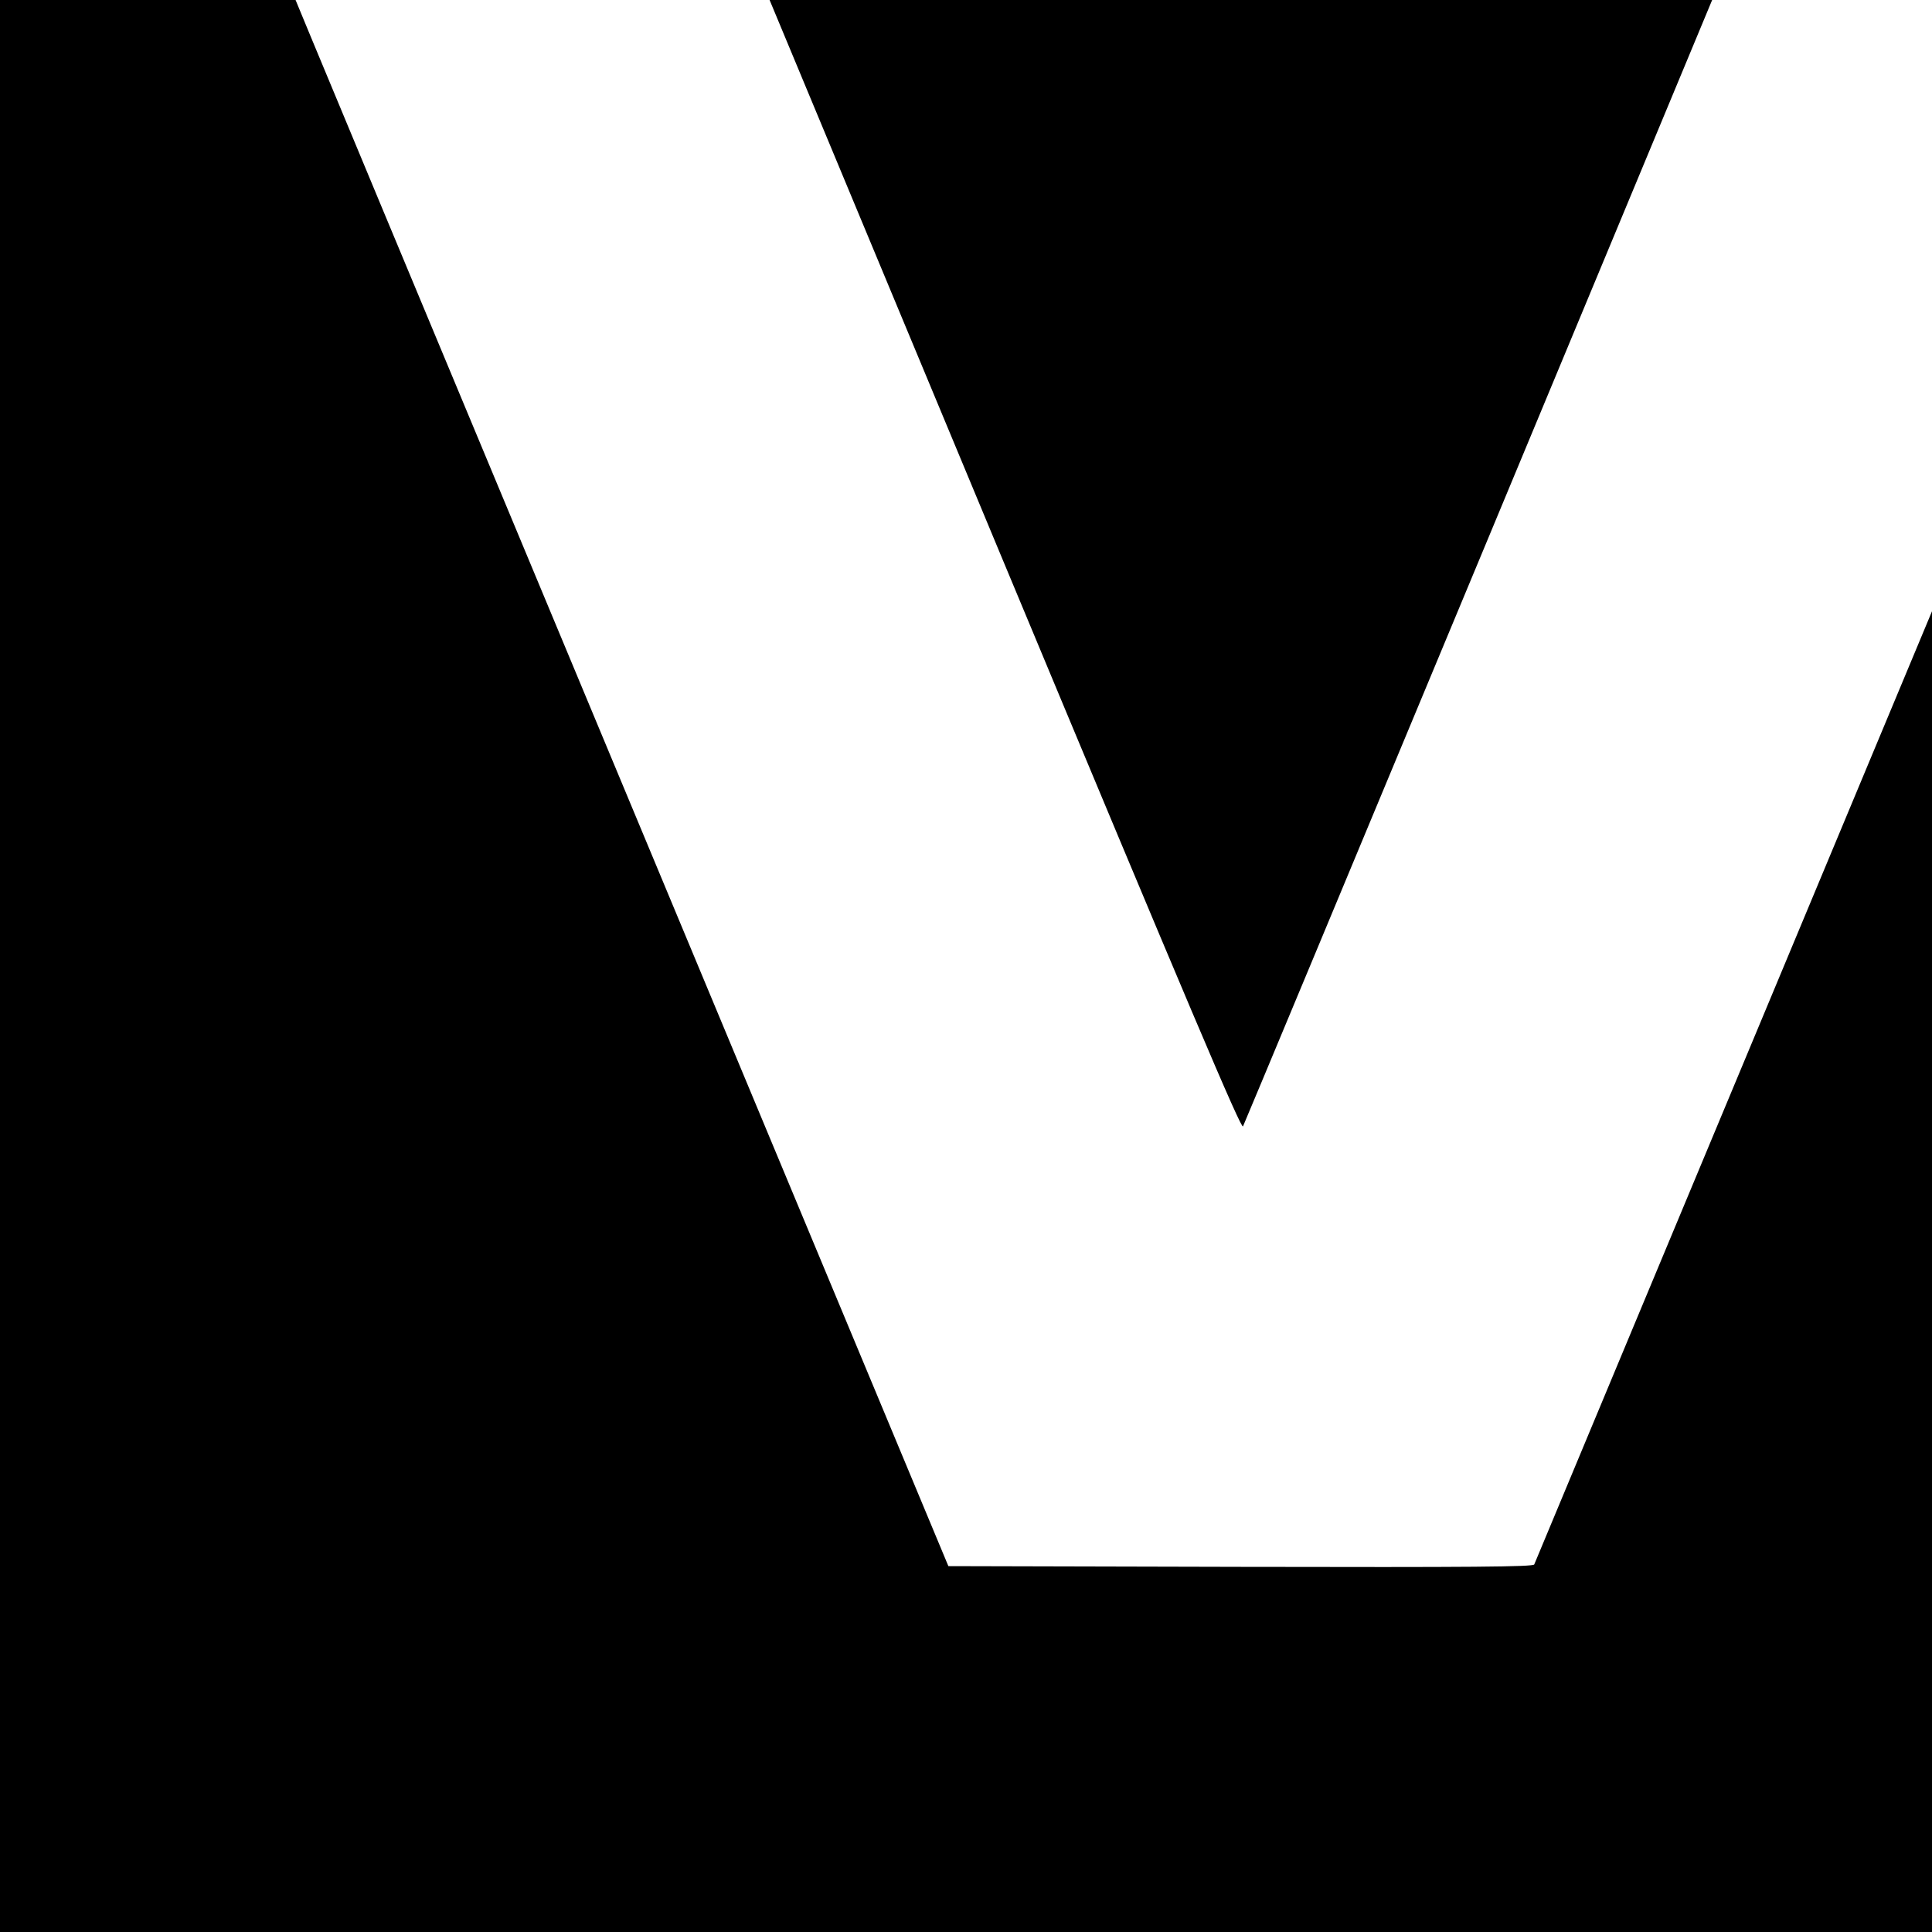
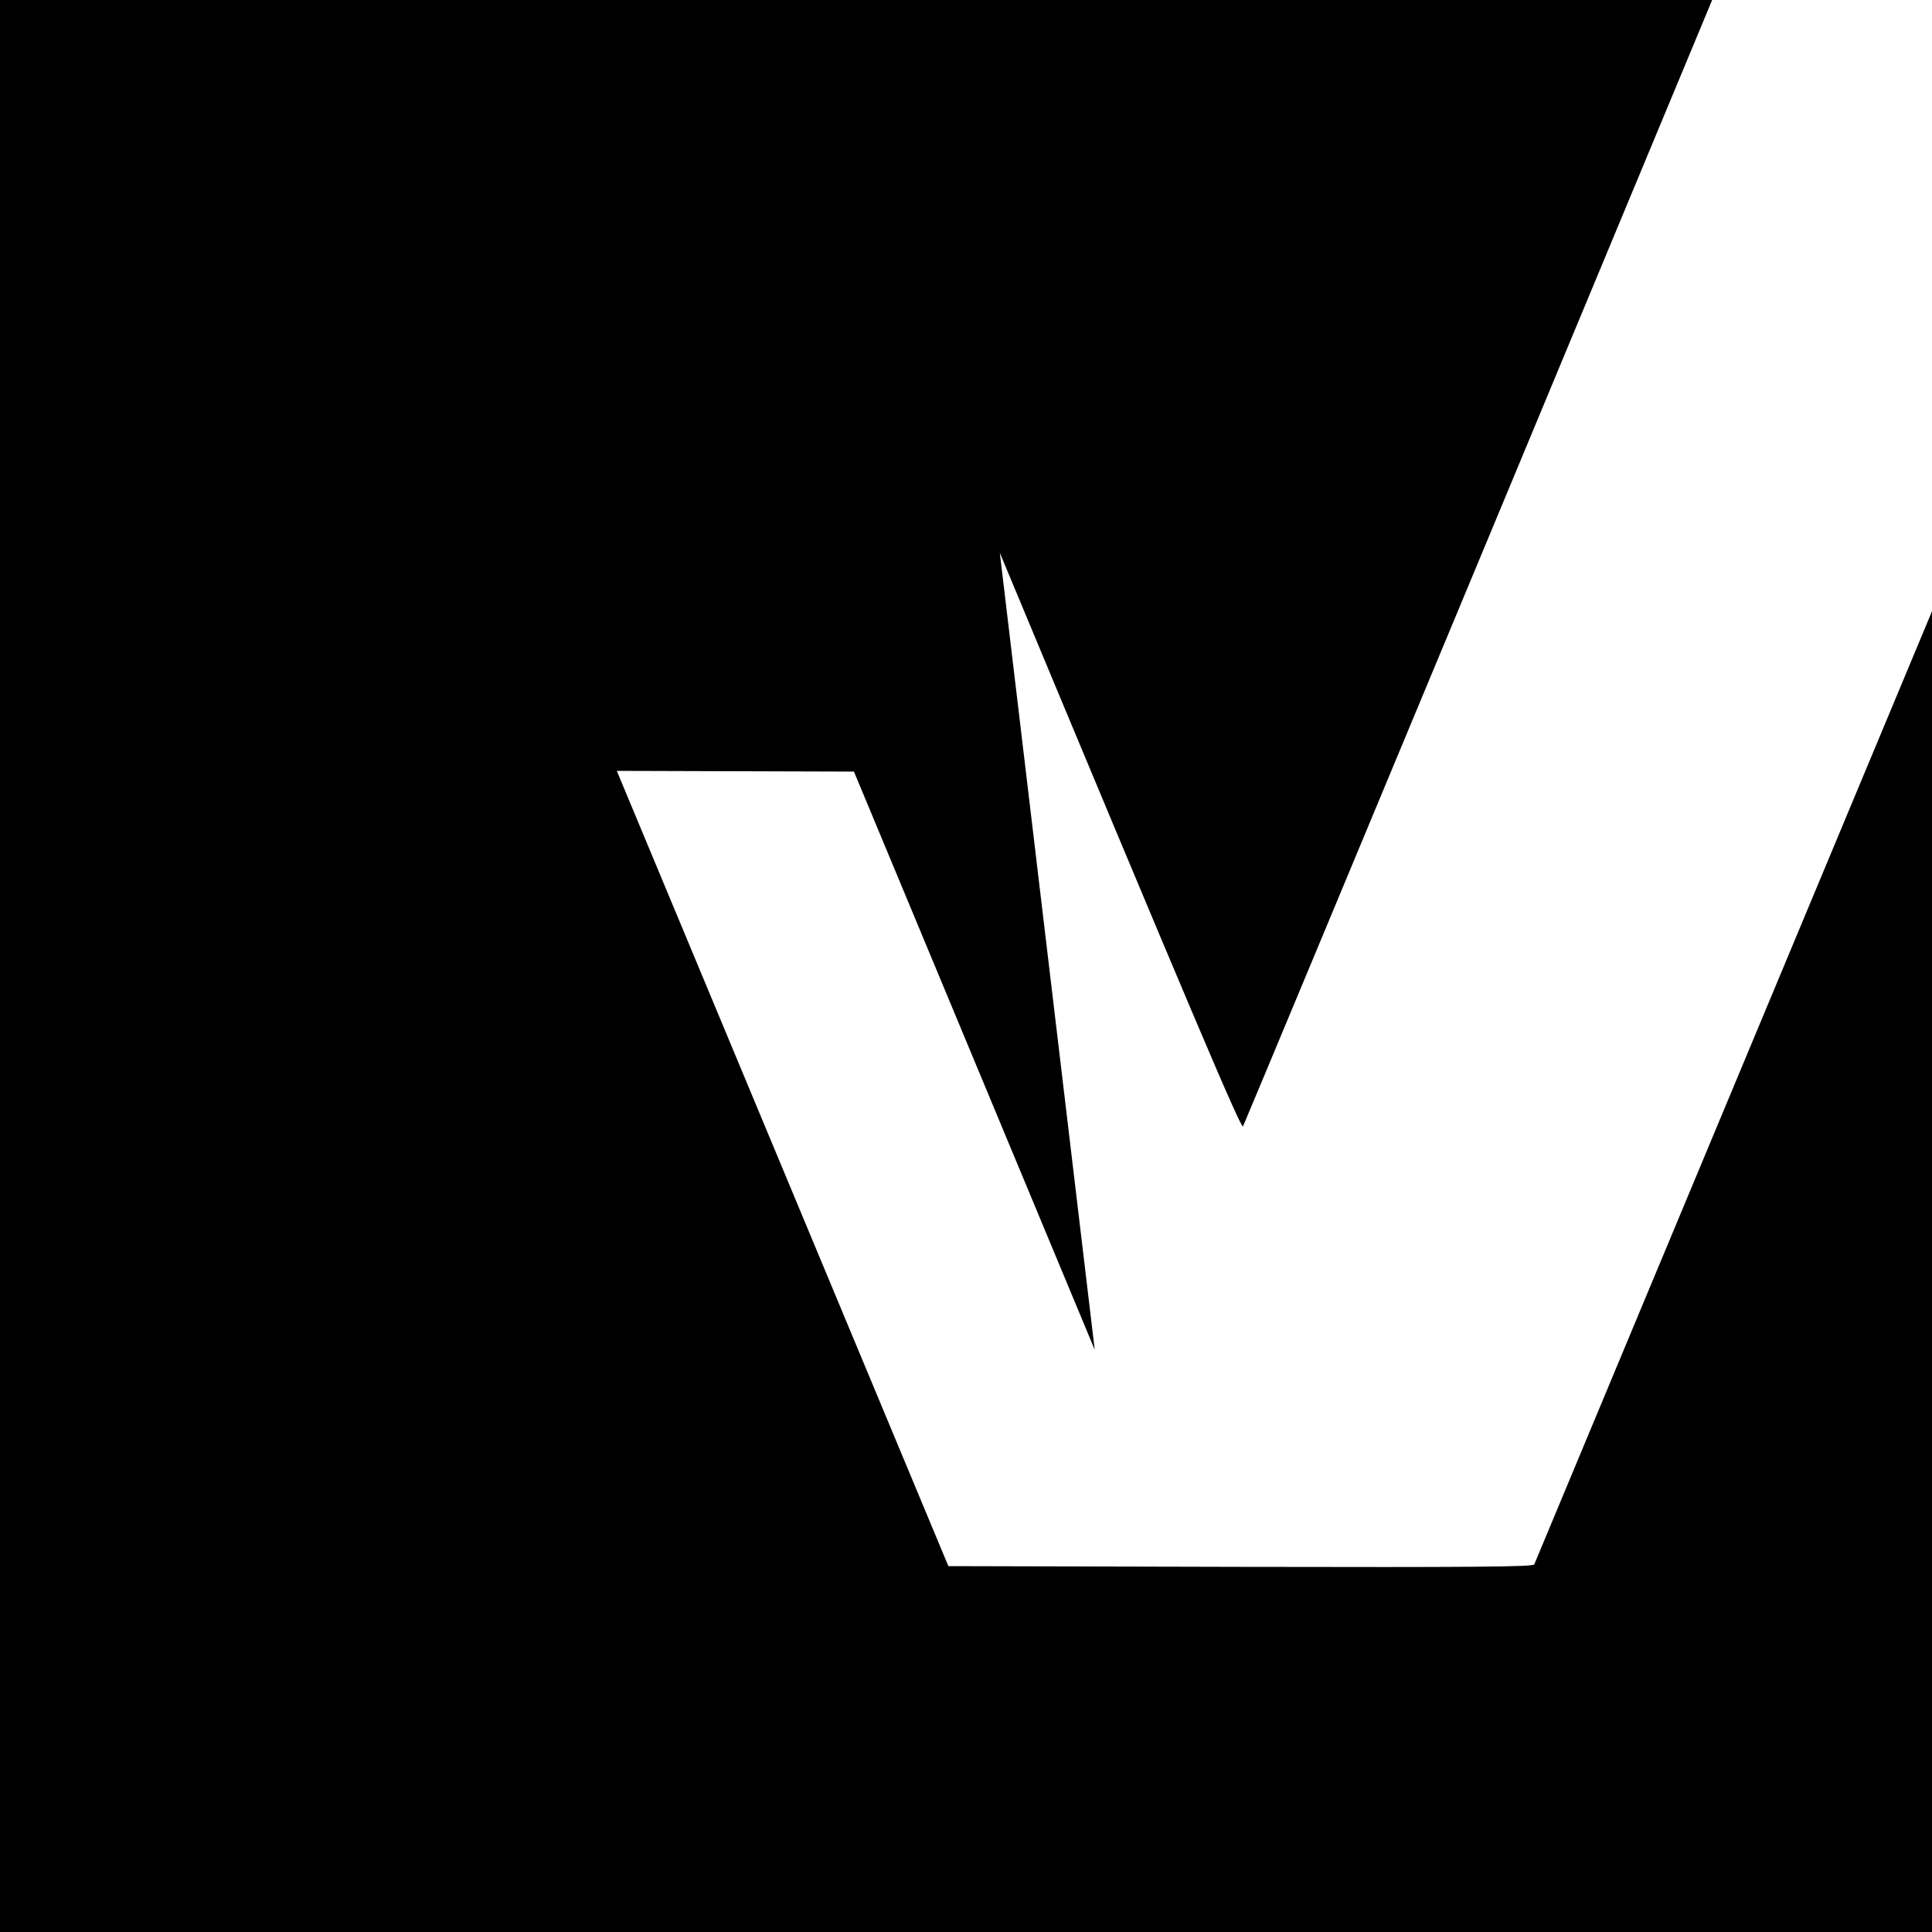
<svg xmlns="http://www.w3.org/2000/svg" version="1.0" width="16pt" height="16pt" viewBox="0 0 16 16" preserveAspectRatio="xMidYMid meet">
  <g transform="translate(0,16) scale(0.002,-0.002)" fill="#000000" stroke="none">
-     <path d="M0 5120 l0 -5120 5120 0 5120 0 0 5120 0 5120 -5120 0 -5120 0 0 -5120z m4140 591 c787 -1888 1000 -2390 1007 -2375 5 10 455 1089 999 2396 l989 2377 984 1 c783 0 982 -3 978 -12 -3 -7 -620 -1487 -1372 -3288 -752 -1801 -1369 -3281 -1372 -3288 -4 -10 -253 -12 -1215 -10 l-1211 3 -1373 3293 c-756 1812 -1374 3295 -1374 3298 0 2 442 3 981 2 l982 -3 997 -2394z" />
+     <path d="M0 5120 l0 -5120 5120 0 5120 0 0 5120 0 5120 -5120 0 -5120 0 0 -5120z m4140 591 c787 -1888 1000 -2390 1007 -2375 5 10 455 1089 999 2396 l989 2377 984 1 c783 0 982 -3 978 -12 -3 -7 -620 -1487 -1372 -3288 -752 -1801 -1369 -3281 -1372 -3288 -4 -10 -253 -12 -1215 -10 l-1211 3 -1373 3293 l982 -3 997 -2394z" />
  </g>
</svg>